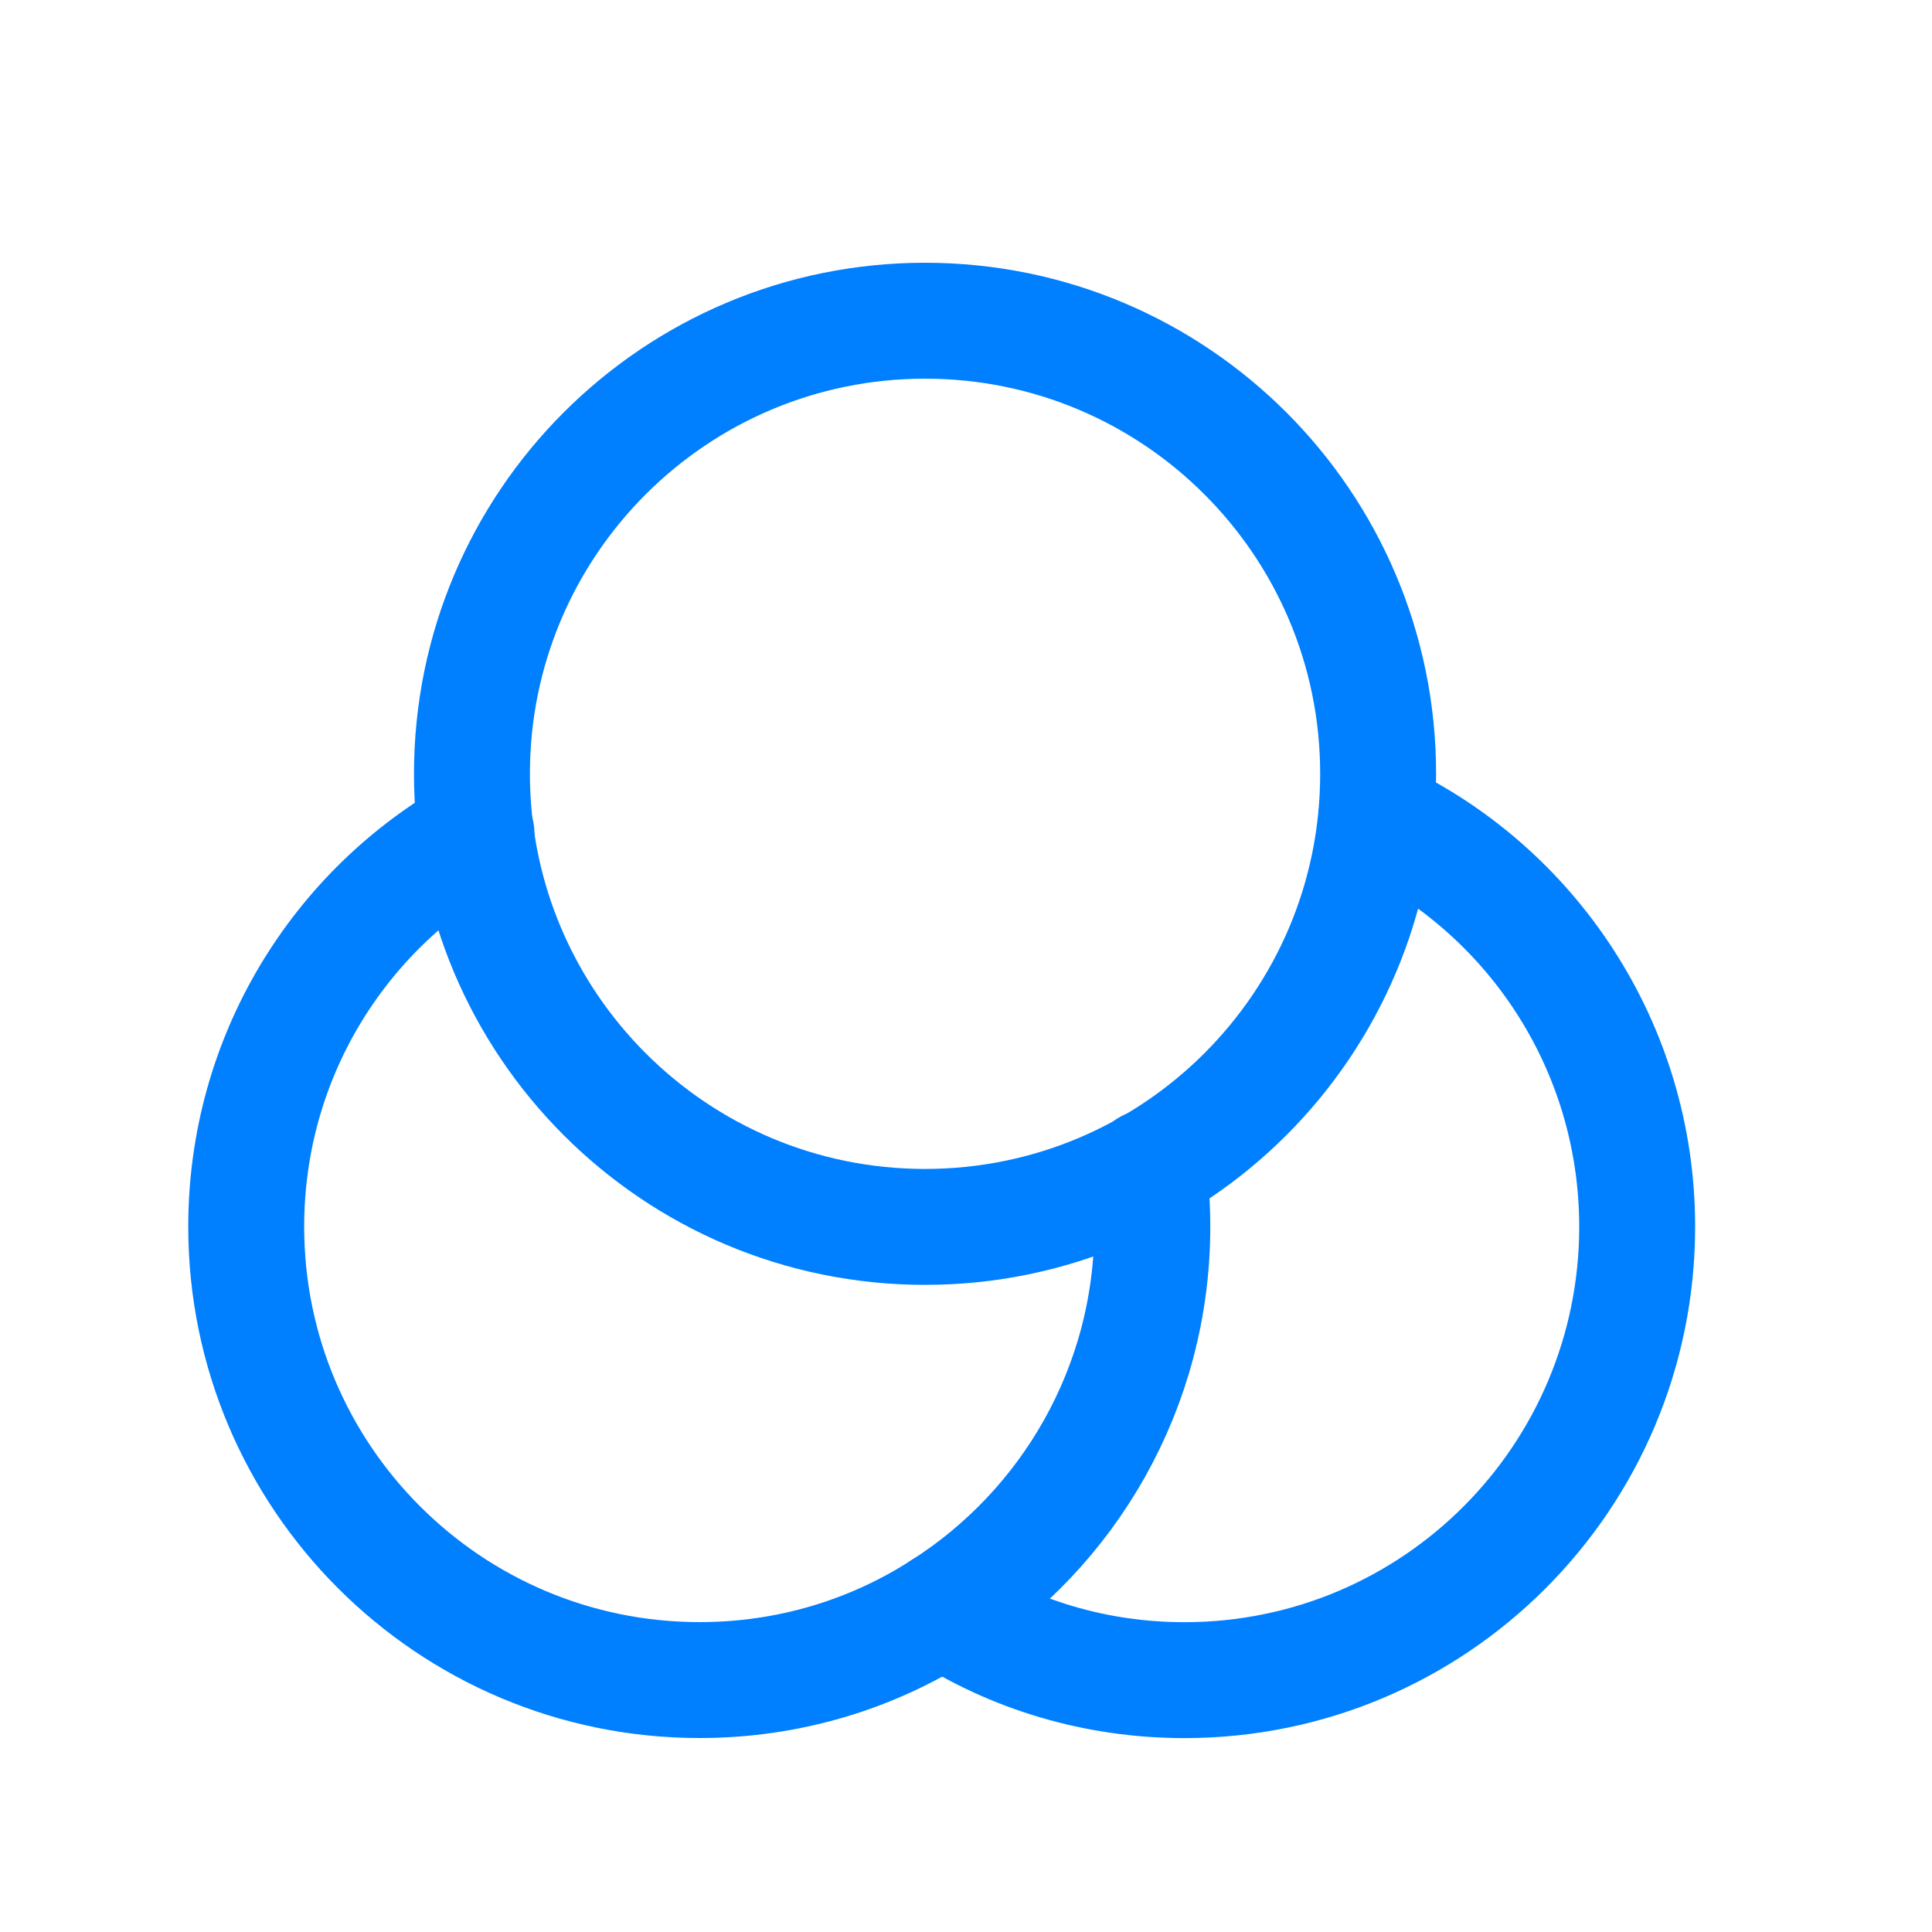
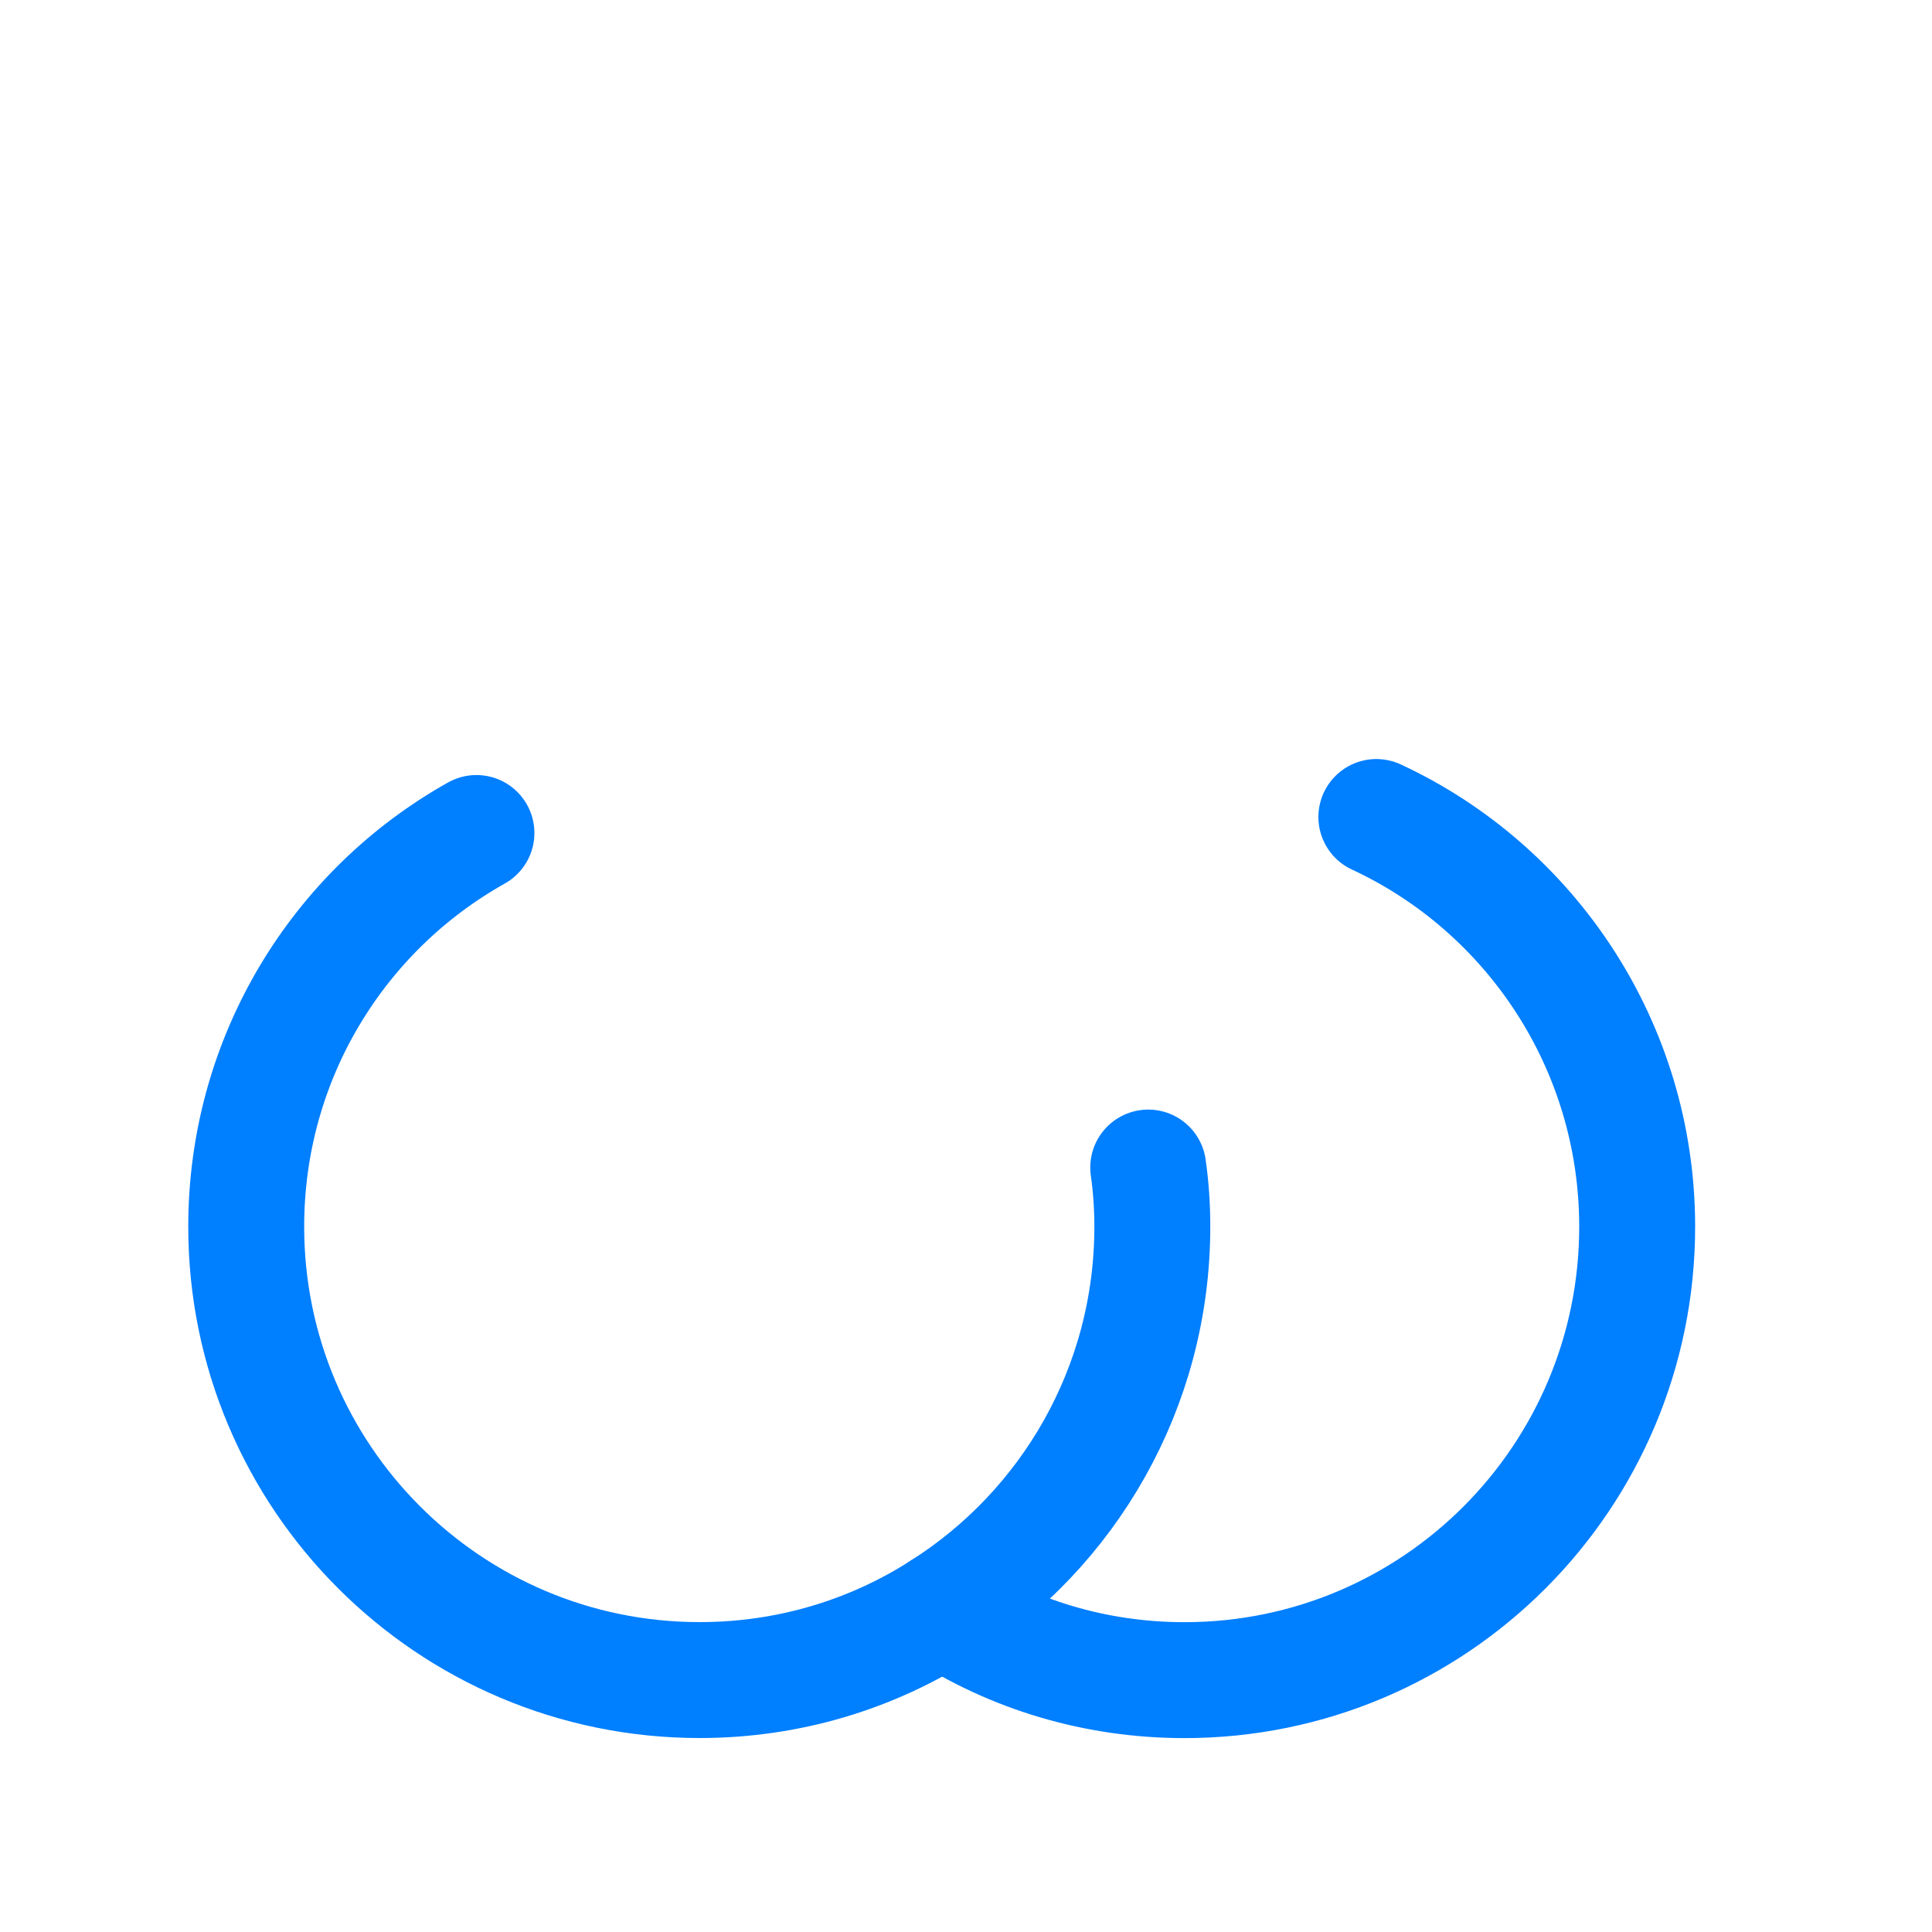
<svg xmlns="http://www.w3.org/2000/svg" width="25" height="25" viewBox="0 0 25 25" fill="none">
-   <path d="M17.833 10.013C17.833 6.775 15.208 4.15 11.97 4.15C8.732 4.15 6.107 6.775 6.107 10.013C6.107 13.251 8.732 15.876 11.97 15.876C15.208 15.876 17.833 13.251 17.833 10.013Z" stroke="#007FFF" stroke-width="1.5" stroke-linecap="round" stroke-linejoin="round" />
  <path d="M14.858 15.108C14.894 15.36 14.911 15.612 14.911 15.873C14.911 17.96 13.823 19.788 12.194 20.823C11.285 21.408 10.205 21.74 9.053 21.74C5.813 21.74 3.186 19.113 3.186 15.873C3.186 13.686 4.382 11.778 6.165 10.779" stroke="#007FFF" stroke-width="1.5" stroke-linecap="round" stroke-linejoin="round" />
  <path d="M12.193 20.823C13.093 21.408 14.174 21.741 15.326 21.741C18.566 21.741 21.185 19.113 21.185 15.873C21.185 13.533 19.807 11.499 17.81 10.572" stroke="#007FFF" stroke-width="1.5" stroke-linecap="round" stroke-linejoin="round" />
</svg>